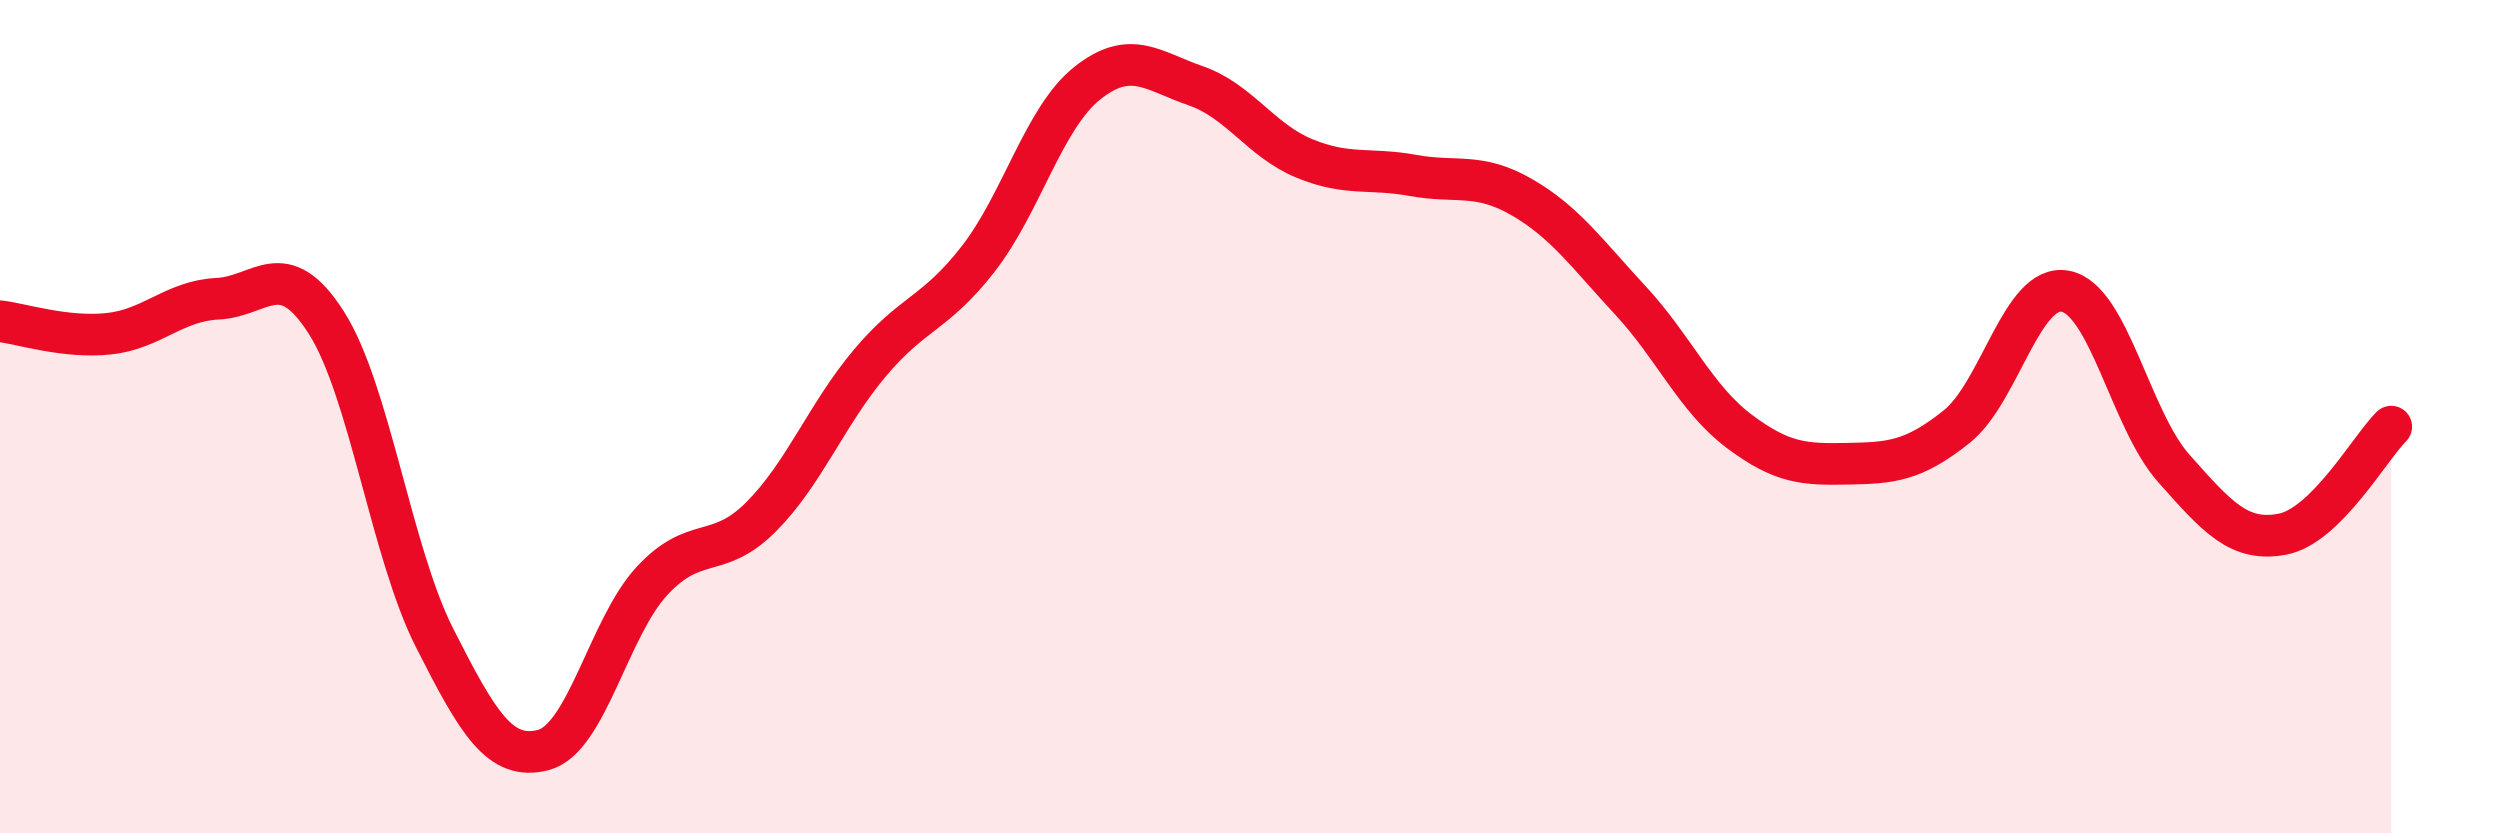
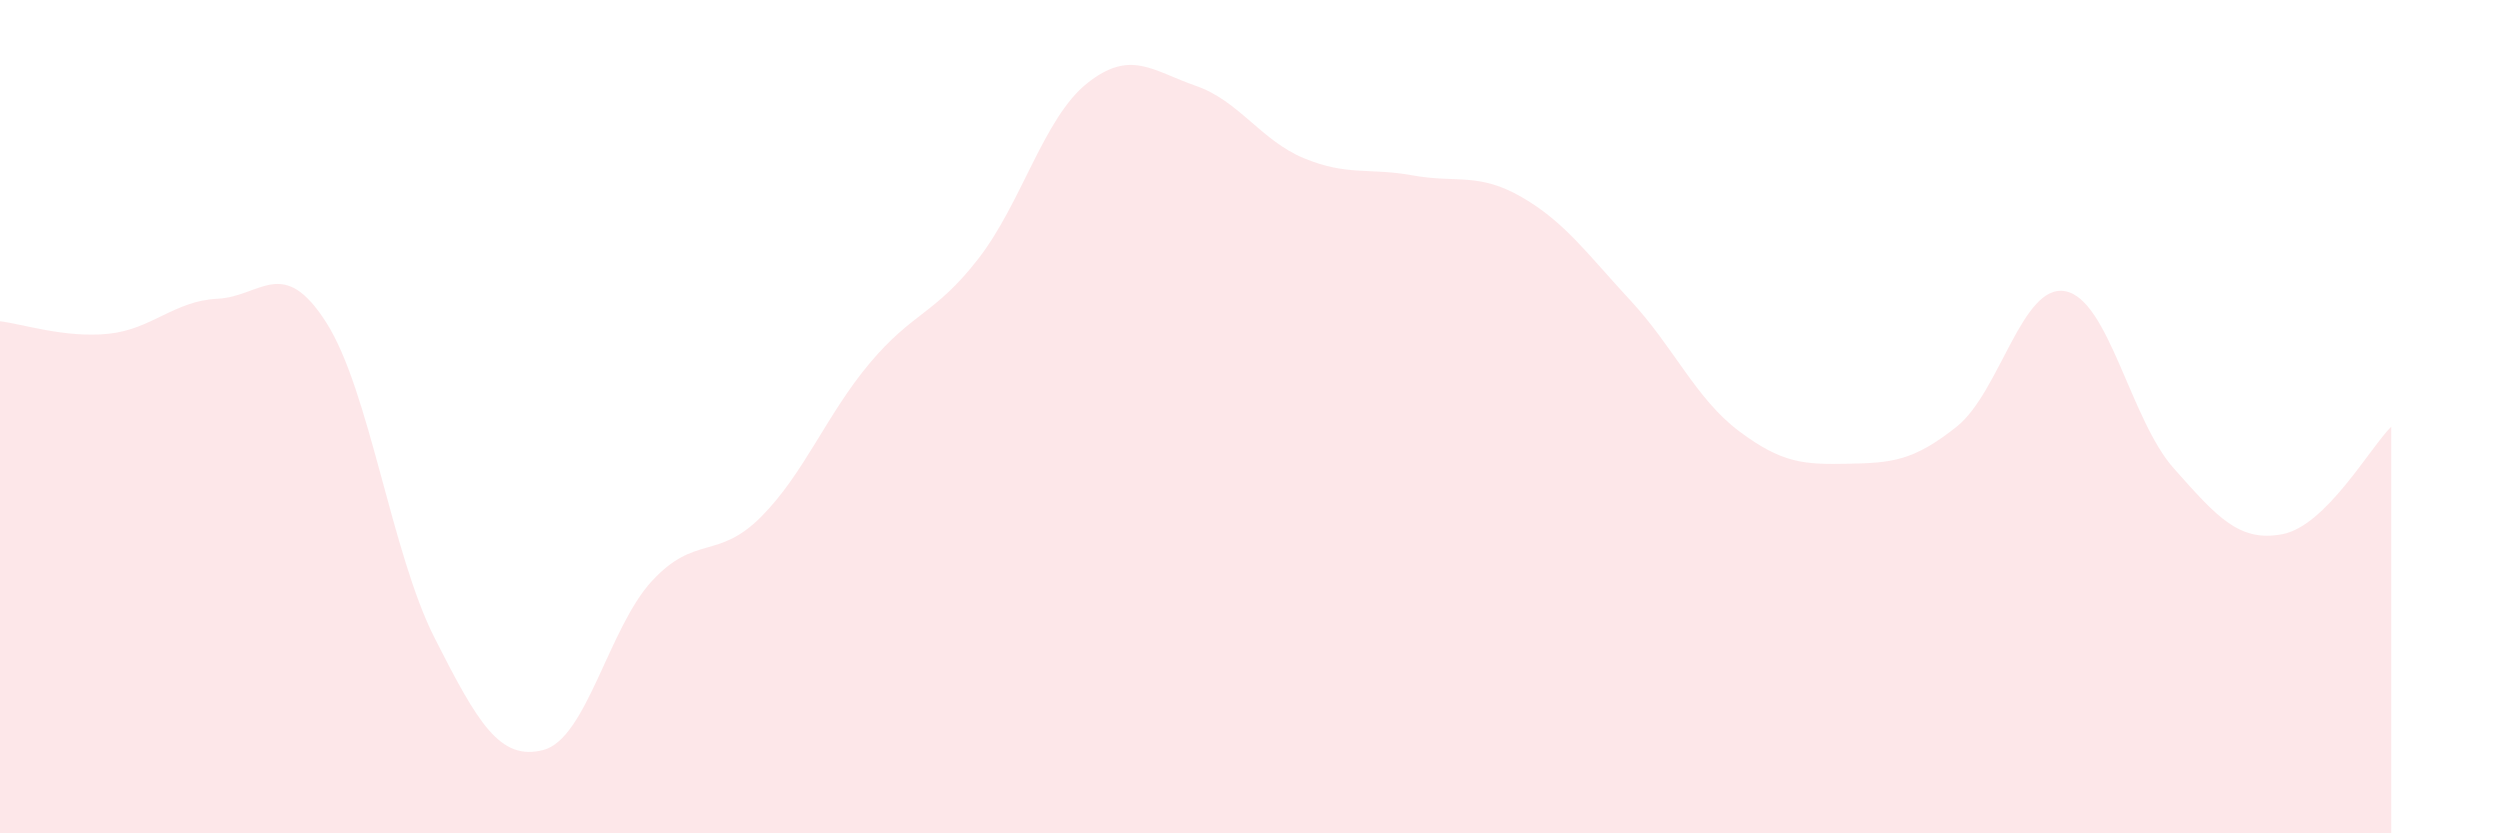
<svg xmlns="http://www.w3.org/2000/svg" width="60" height="20" viewBox="0 0 60 20">
  <path d="M 0,7.71 C 0.52,7.77 1.57,8.12 2.61,8.01 C 3.65,7.9 4.18,7.22 5.22,7.17 C 6.26,7.12 6.79,6.11 7.83,7.74 C 8.87,9.37 9.39,13.26 10.43,15.31 C 11.47,17.36 12,18.27 13.04,18 C 14.08,17.73 14.61,15.06 15.65,13.94 C 16.69,12.82 17.22,13.45 18.26,12.41 C 19.3,11.37 19.83,9.96 20.87,8.72 C 21.91,7.48 22.44,7.55 23.48,6.21 C 24.52,4.87 25.05,2.83 26.09,2 C 27.13,1.17 27.66,1.7 28.7,2.06 C 29.74,2.42 30.26,3.37 31.3,3.8 C 32.34,4.23 32.87,4.02 33.91,4.21 C 34.95,4.4 35.48,4.13 36.52,4.73 C 37.56,5.33 38.09,6.09 39.13,7.21 C 40.17,8.33 40.7,9.57 41.74,10.35 C 42.78,11.13 43.31,11.15 44.35,11.13 C 45.39,11.11 45.92,11.07 46.96,10.24 C 48,9.41 48.53,6.79 49.57,6.99 C 50.61,7.19 51.13,10.07 52.17,11.24 C 53.21,12.41 53.74,13.02 54.78,12.82 C 55.82,12.62 56.87,10.76 57.39,10.24L57.39 20L0 20Z" fill="#EB0A25" opacity="0.1" stroke-linecap="round" stroke-linejoin="round" />
-   <path d="M 0,7.71 C 0.52,7.77 1.57,8.12 2.61,8.01 C 3.65,7.9 4.18,7.22 5.22,7.17 C 6.26,7.12 6.79,6.11 7.83,7.74 C 8.87,9.37 9.39,13.26 10.43,15.31 C 11.47,17.36 12,18.27 13.04,18 C 14.08,17.73 14.61,15.06 15.65,13.94 C 16.69,12.82 17.22,13.45 18.26,12.41 C 19.3,11.37 19.83,9.96 20.87,8.72 C 21.91,7.48 22.44,7.55 23.48,6.21 C 24.52,4.87 25.05,2.83 26.09,2 C 27.13,1.17 27.66,1.7 28.7,2.06 C 29.74,2.42 30.26,3.37 31.3,3.8 C 32.34,4.23 32.87,4.02 33.91,4.21 C 34.95,4.4 35.48,4.13 36.52,4.73 C 37.56,5.33 38.09,6.09 39.13,7.21 C 40.17,8.33 40.7,9.57 41.74,10.35 C 42.78,11.13 43.31,11.15 44.35,11.13 C 45.39,11.11 45.92,11.07 46.96,10.24 C 48,9.41 48.53,6.79 49.57,6.99 C 50.61,7.19 51.13,10.07 52.17,11.24 C 53.21,12.41 53.74,13.02 54.78,12.82 C 55.82,12.62 56.87,10.76 57.39,10.24" stroke="#EB0A25" stroke-width="1" fill="none" stroke-linecap="round" stroke-linejoin="round" />
</svg>